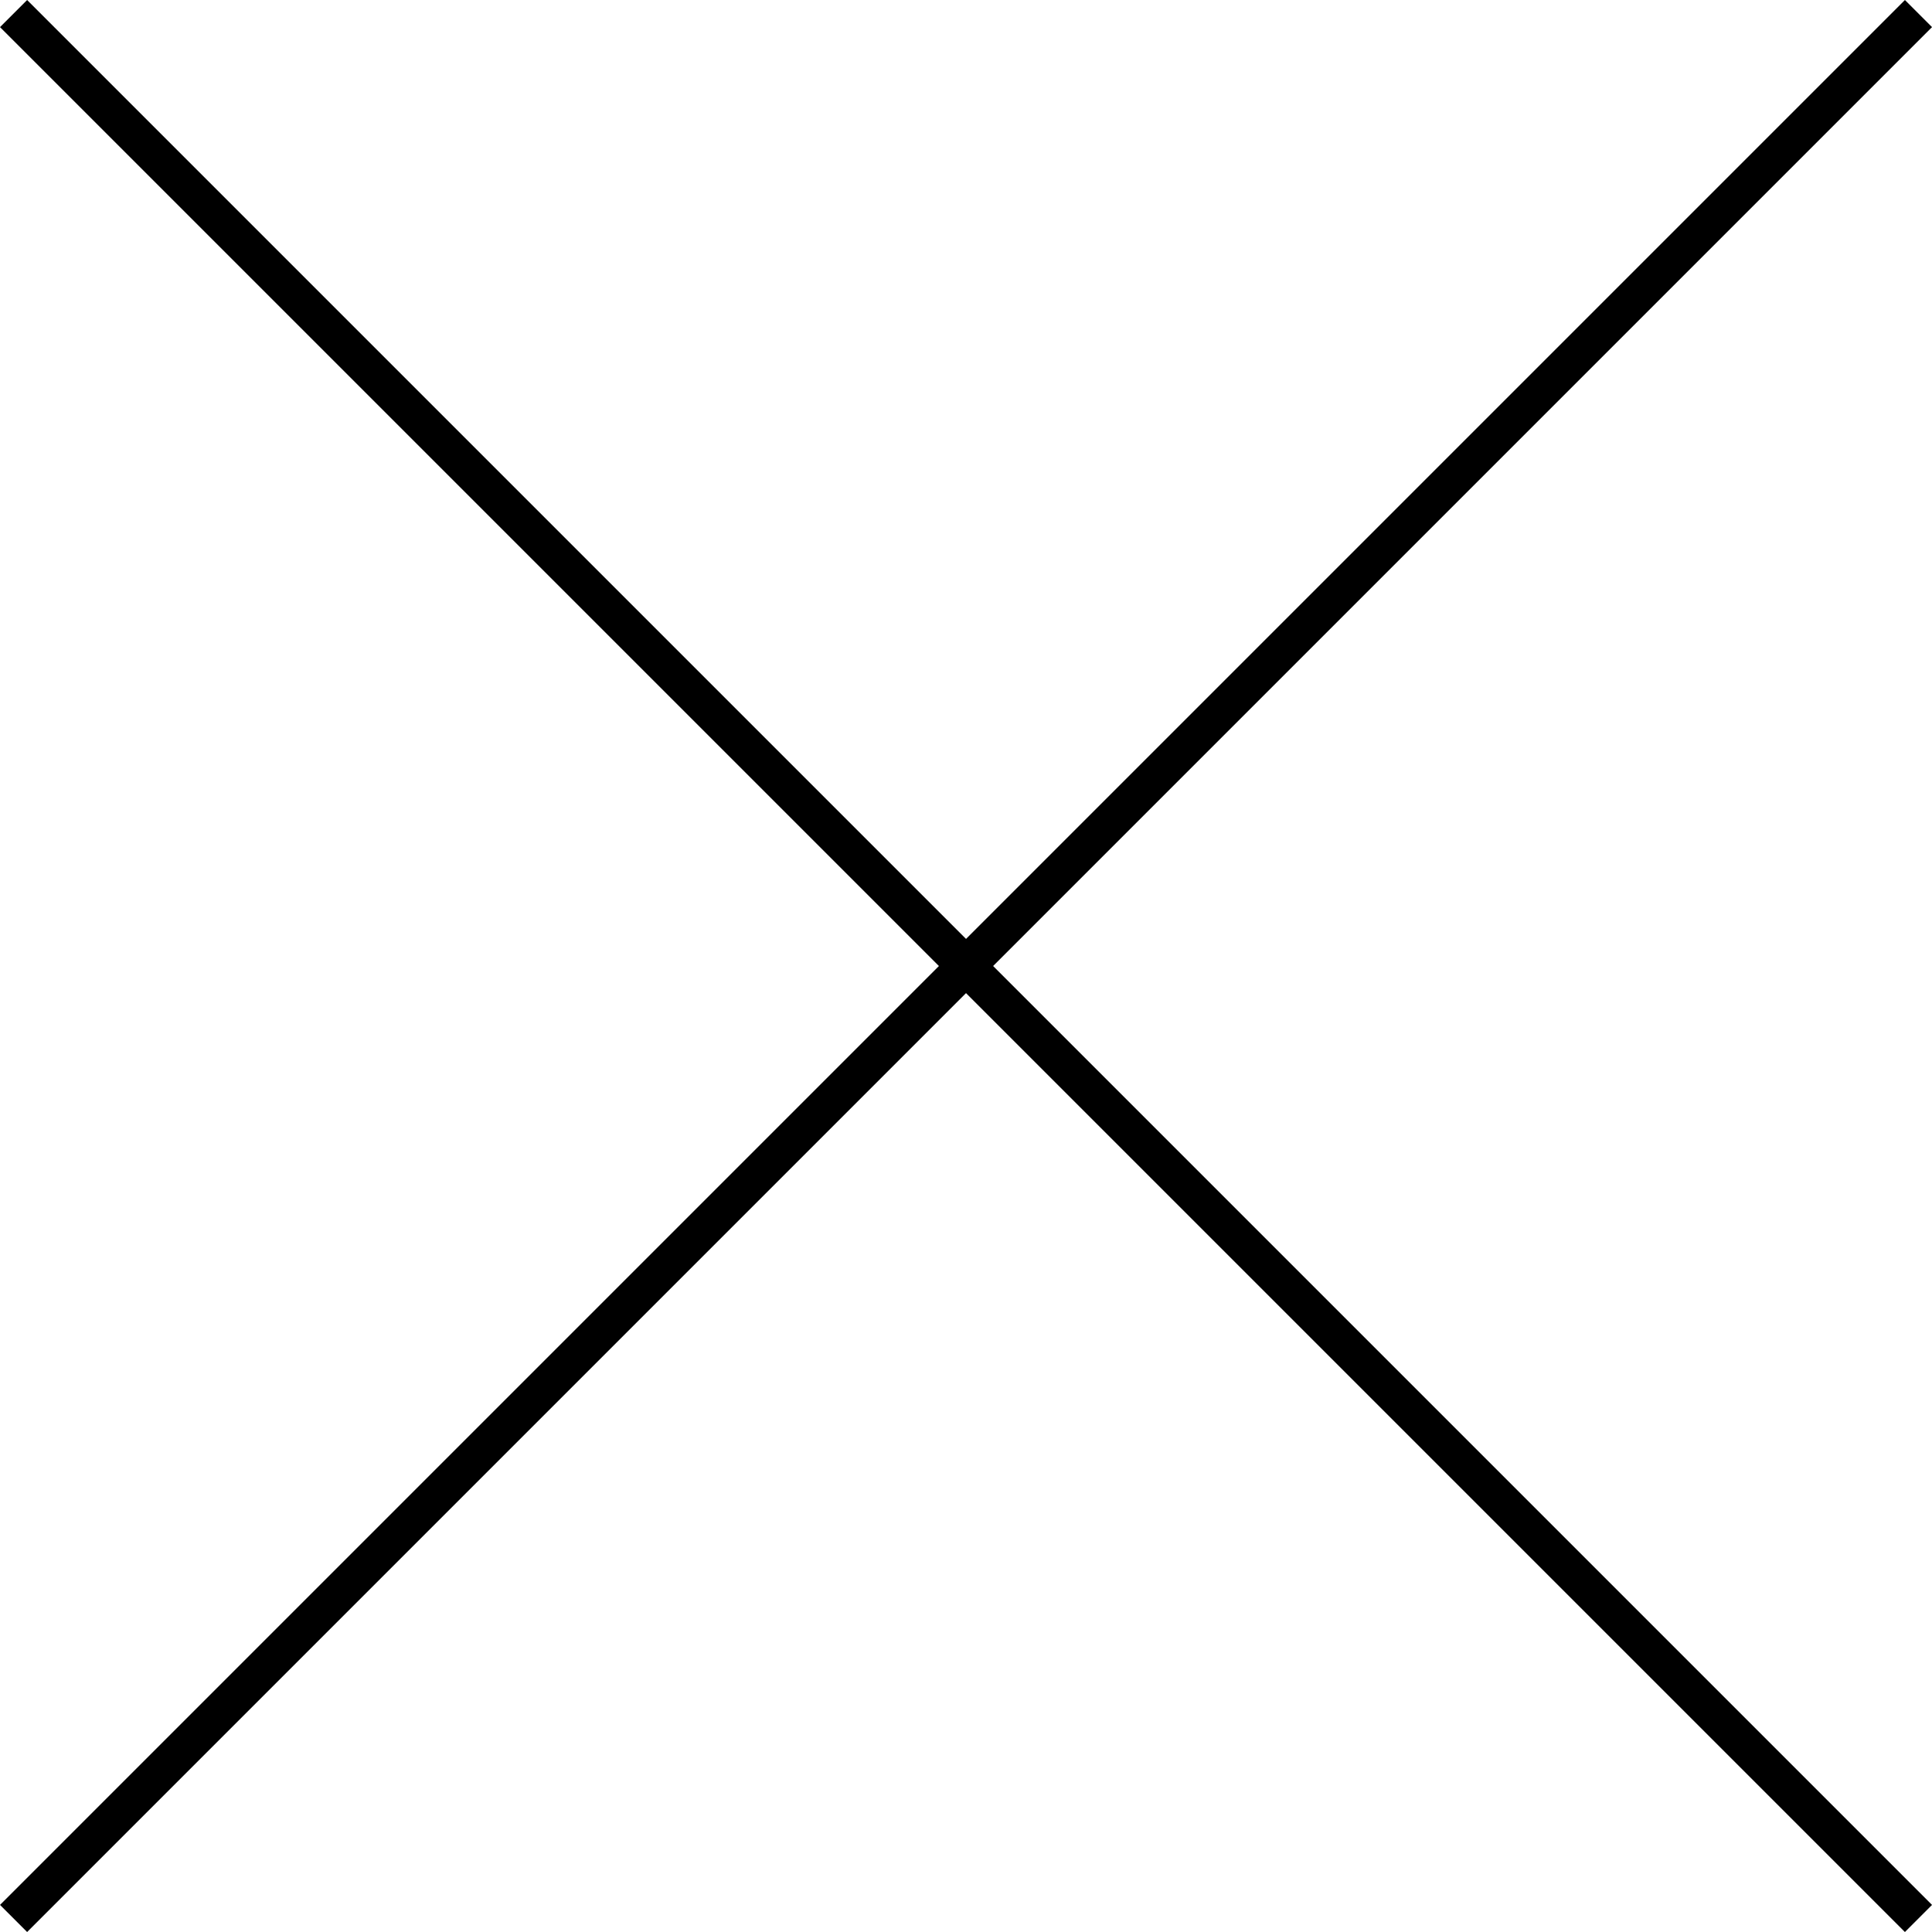
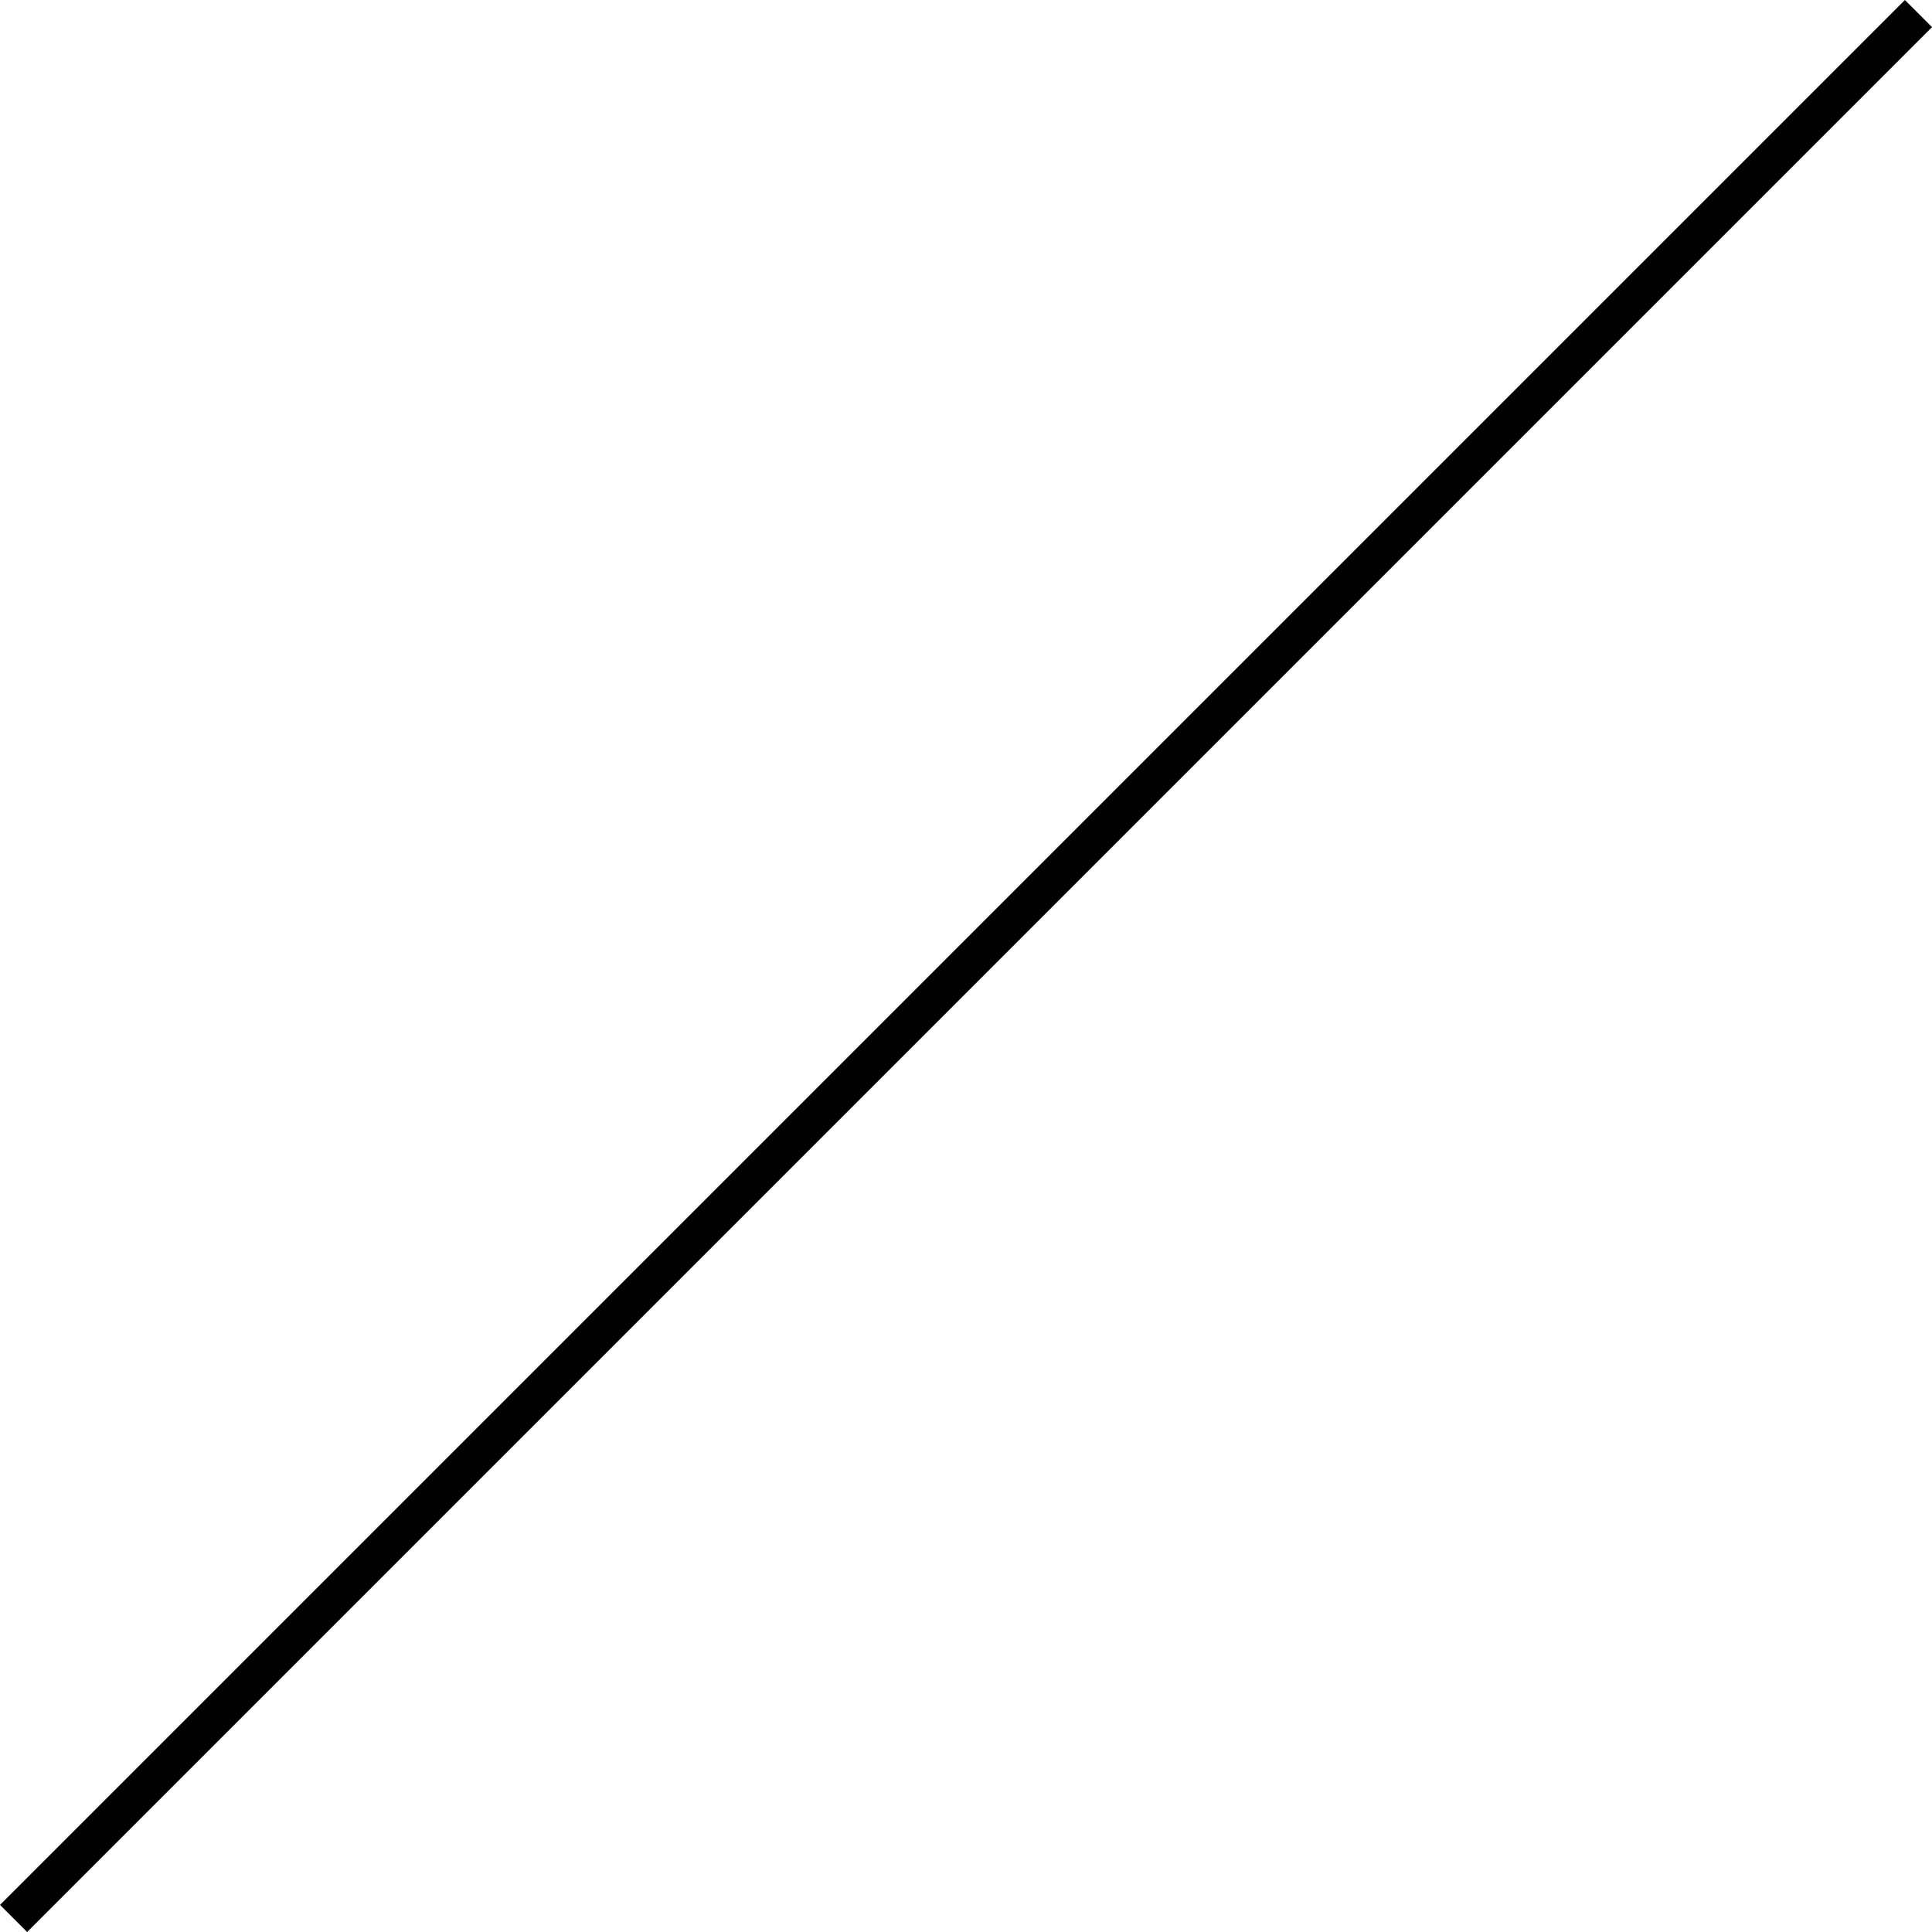
<svg xmlns="http://www.w3.org/2000/svg" width="50.403" height="50.403" viewBox="0 0 50.403 50.403">
  <g id="btn_close" transform="translate(-593.146 -81.146)">
-     <line id="線_22" data-name="線 22" x2="49.696" y2="49.696" transform="translate(593.5 81.5)" fill="none" stroke="#000" stroke-width="1" />
    <line id="線_23" data-name="線 23" x1="49.696" y2="49.696" transform="translate(593.5 81.5)" fill="none" stroke="#000" stroke-width="1" />
  </g>
</svg>